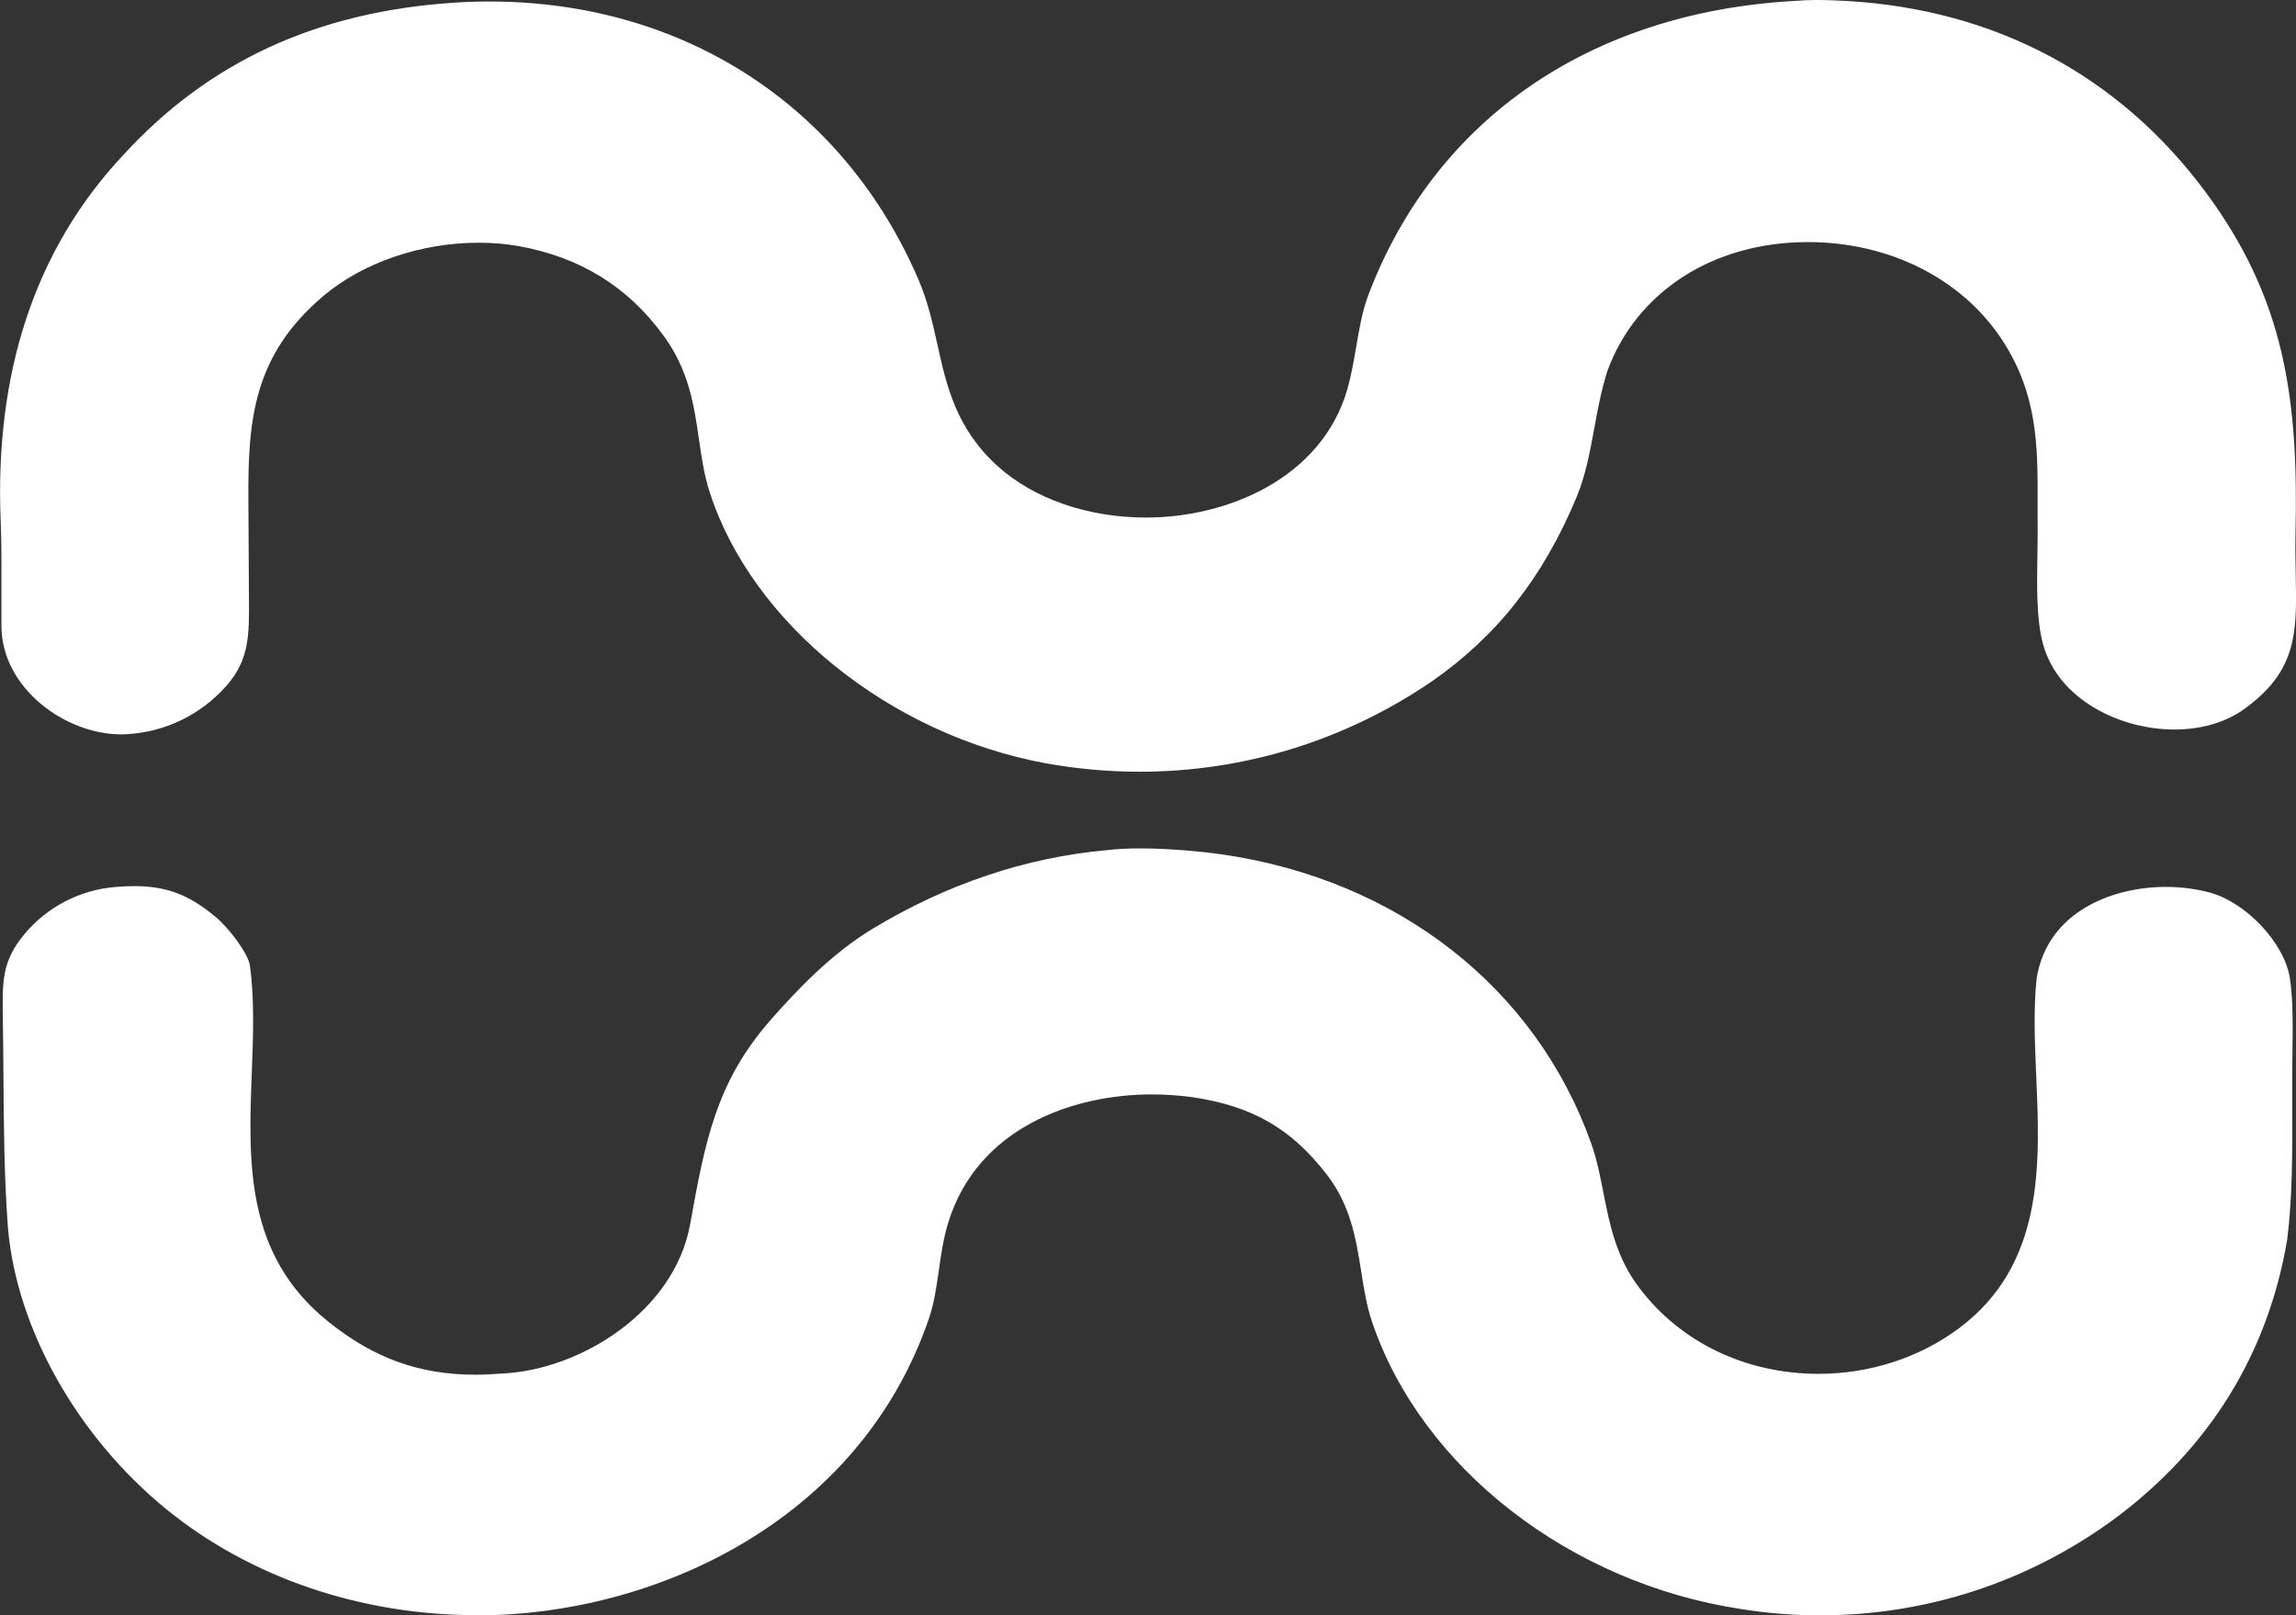
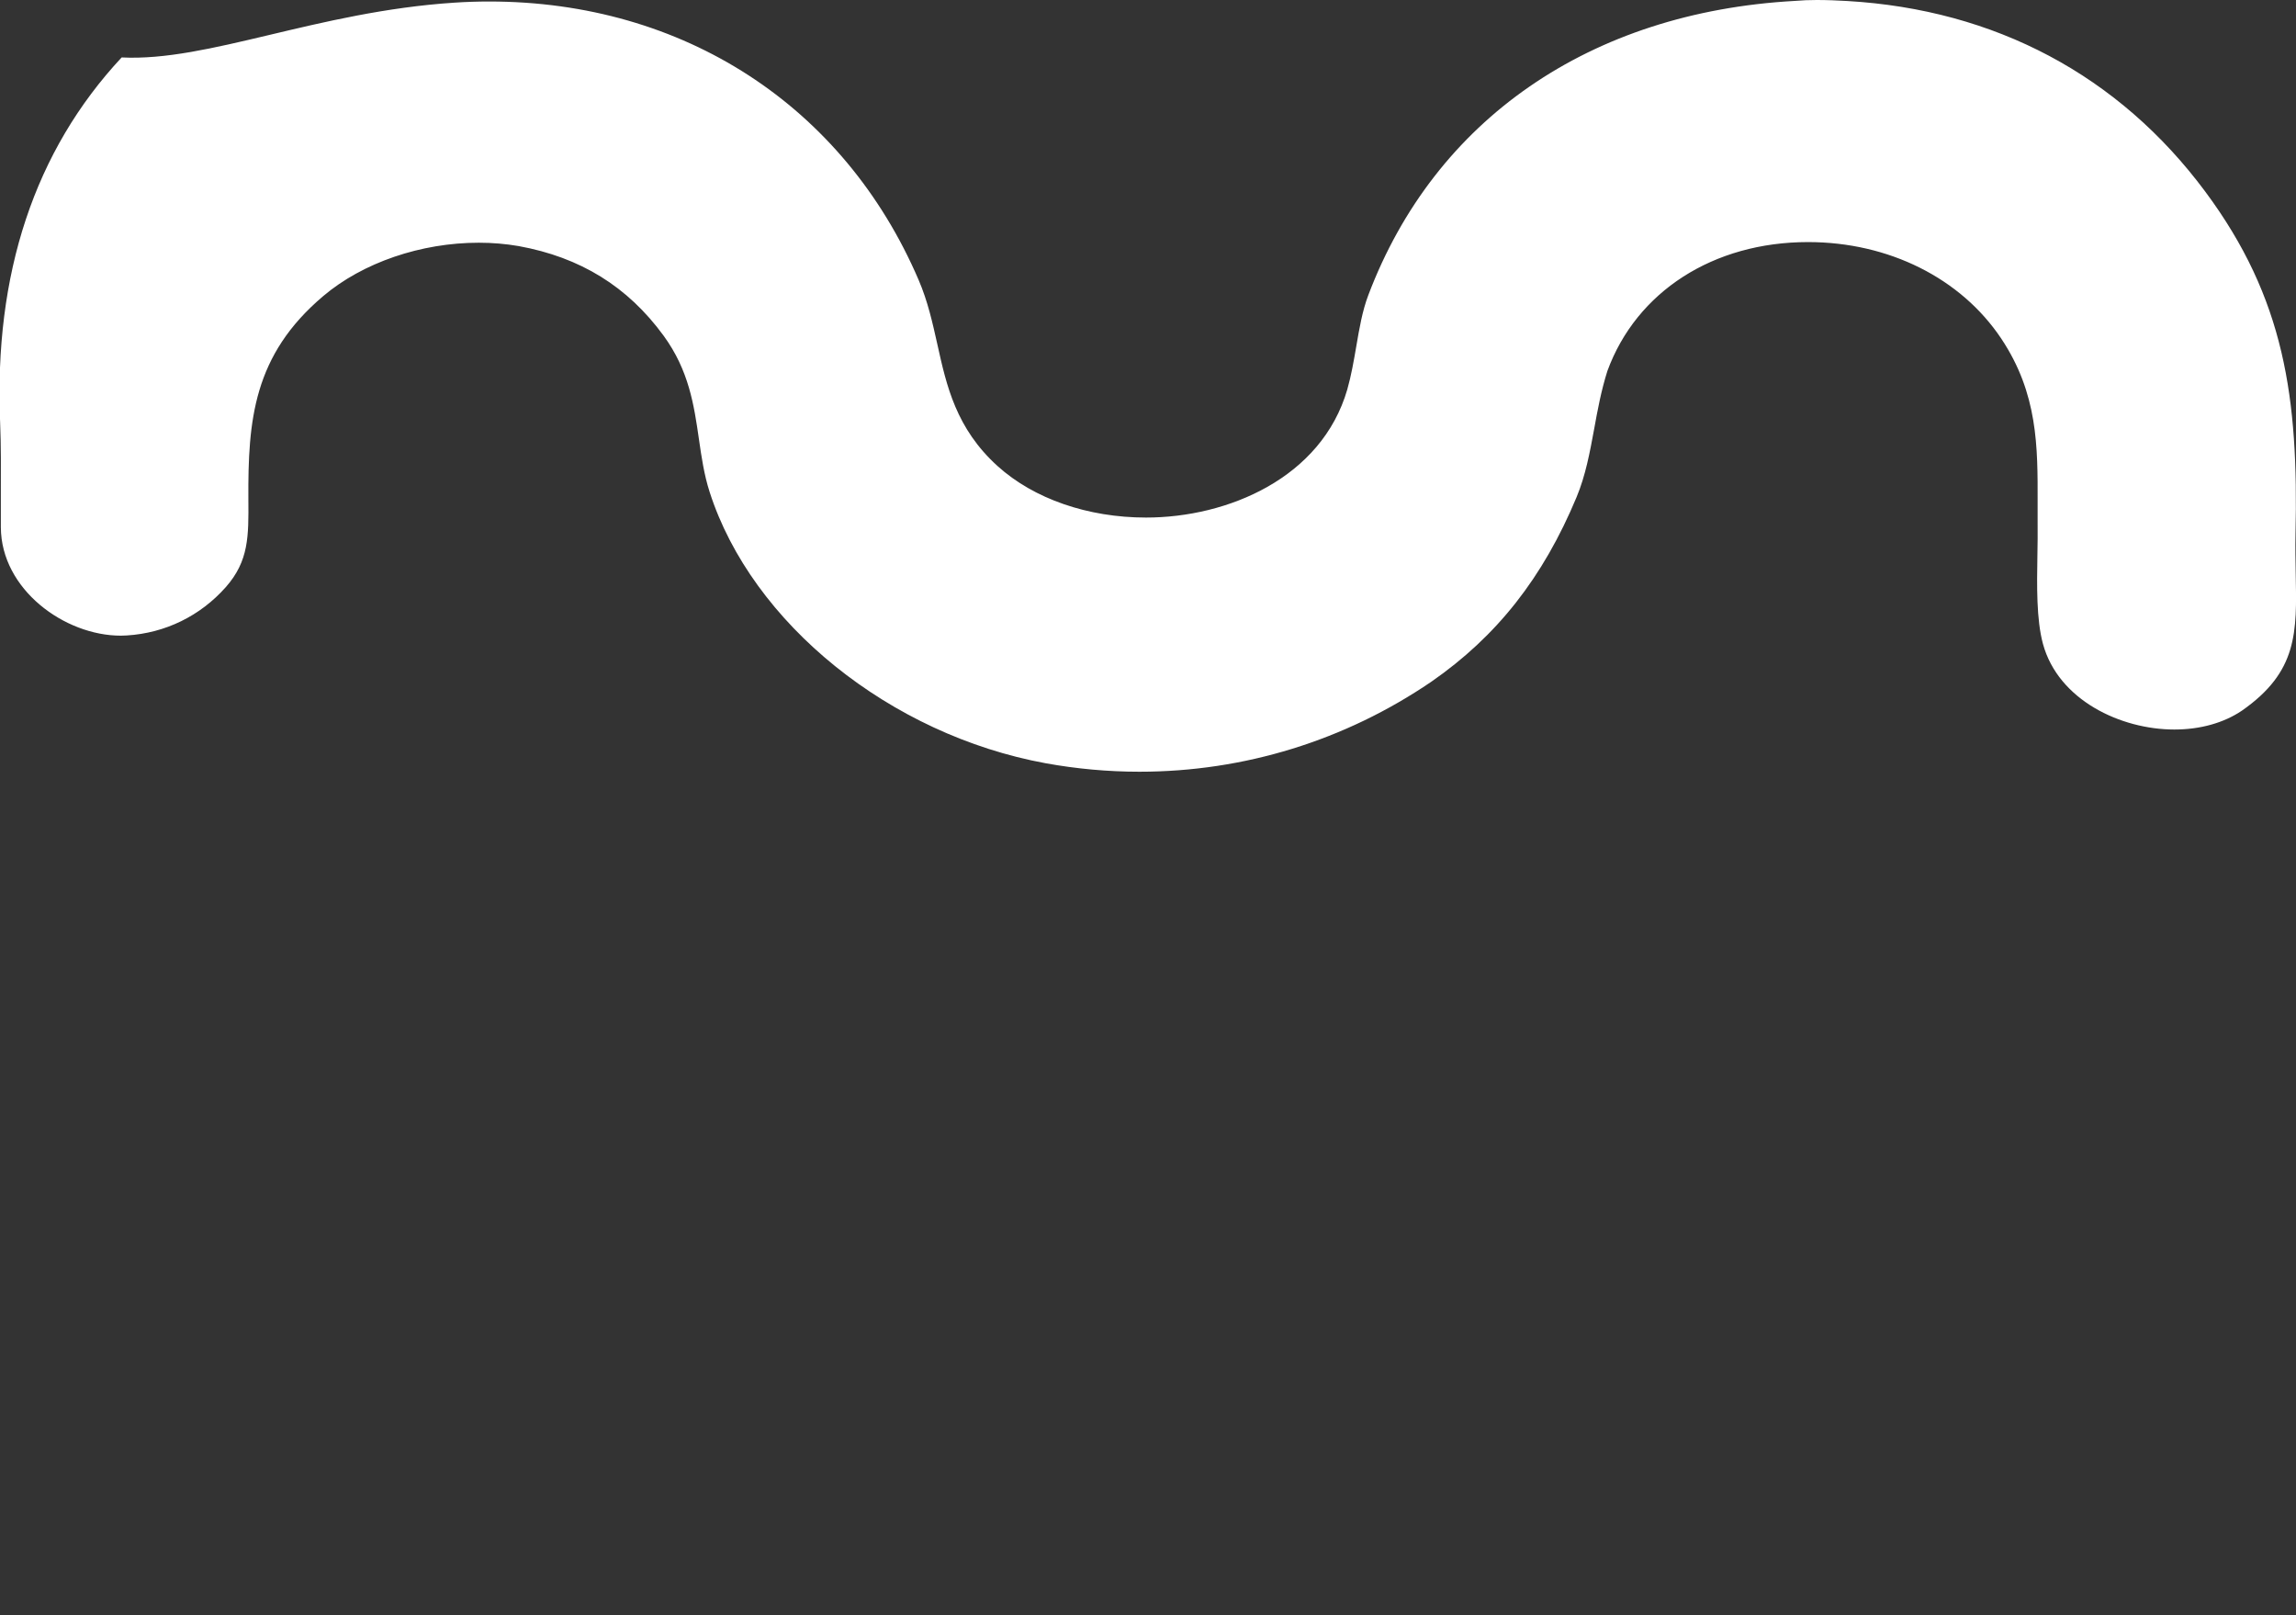
<svg xmlns="http://www.w3.org/2000/svg" id="Layer_2" viewBox="0 0 321.05 225.79">
  <rect x="0" y="0" width="321.05" height="225.79" fill="#333333" stroke="none" />
  <g id="Layer_1-2">
-     <path d="m159.3,107.88c-4.36,0-8.76-.4-13.06-1.18-21.78-3.98-41.11-19.57-47.01-37.92-.78-2.43-1.13-4.85-1.5-7.4-.68-4.72-1.39-9.59-4.93-14.44-5.02-6.88-11.66-10.98-20.28-12.54-1.79-.31-3.66-.47-5.57-.47-8.09,0-16.22,2.78-21.74,7.45-9.8,8.28-10.54,17.37-10.48,28.41l.08,13.8c.04,5.19.07,8.63-3.16,12.29-3.56,4.02-8.47,6.42-13.83,6.75-.28.02-.57.03-.85.03-7.87,0-16.72-6.47-16.77-15.13-.01-1.55,0-3.14,0-4.75.01-3.3.03-6.71-.1-9.83-.89-20.88,4.83-38.08,16.99-51.12C29.1,8.64,44.3,1.63,63.55.37c1.64-.11,3.26-.16,4.87-.16,27.12,0,49.56,14.55,60.03,38.92,1.29,3,1.96,6.05,2.62,9,1.28,5.79,2.61,11.77,8.43,17.03,5.06,4.57,12.62,7.19,20.75,7.19,11.42,0,24.55-5.53,28.14-17.9.56-1.97.91-4.01,1.25-5.98.44-2.57.85-4.99,1.69-7.21C200.62,16.71,222.34,1.72,250.93.13c1.04-.09,2.06-.13,3.1-.13,1.44,0,2.91.06,4.26.14,20.69,1.2,38,10.41,50.06,26.63,11.13,14.96,13.06,28.89,12.63,47.9-.04,1.92,0,3.75.03,5.51.17,8.26.28,13.71-7.52,19.16-2.55,1.72-5.83,2.64-9.45,2.64-7.5,0-16.22-4.11-18.37-11.96-.93-3.41-.85-8.17-.78-12.37.03-1.62.05-3.18.03-4.61v-2.78c.02-7.84.04-15.24-5.08-22.92-5.64-8.45-15.74-13.5-27.02-13.5-13.24,0-23.99,6.91-28.06,18.02-.88,2.79-1.37,5.47-1.84,8.06-.62,3.35-1.2,6.52-2.47,9.58-4.69,11.25-11.15,19.45-20.31,25.8-12.07,8.22-26.18,12.58-40.81,12.58Z" fill="#fff" />
-     <path d="m66.72,225.79c-16.26,0-31.68-5.25-43.42-14.78-12.49-10.17-20.99-25.26-22.19-39.39-.53-7.06-.58-14.33-.63-21.37-.02-2.56-.04-5.13-.08-7.69-.09-5.48-.13-8.2,3.03-11.99,3.17-3.81,7.82-6.21,12.76-6.58.91-.08,1.76-.12,2.58-.12,4.47,0,7.64,1.19,11.29,4.24,1.91,1.53,4.65,5.18,4.88,6.85.66,4.73.46,9.93.27,14.96-.48,12.51-.97,25.45,10.65,34.8,6.4,5.15,12.76,7.45,20.62,7.45h0c1.23,0,2.5-.06,3.82-.17,10.83-.51,23.99-8.64,26.2-20.85,2.08-11.51,3.59-19.83,11.24-28.55,3.62-4.12,8.52-9.3,14.3-12.78,10.4-6.27,21.42-9.96,32.75-10.98,1.33-.16,2.87-.24,4.64-.24,4.13,0,8.59.43,11.38.83,24.63,3.53,43.96,18.65,51.7,40.45.79,2.23,1.23,4.49,1.7,6.88.88,4.45,1.78,9.05,5.04,13.3,5.75,7.61,14.89,11.99,25.06,11.99,7.14,0,14.1-2.26,19.6-6.36,11.95-8.91,11.35-22.87,10.82-35.18-.21-4.91-.41-9.55.07-13.87,1.6-9.31,10.72-12.66,18.04-12.66,2.06,0,4.08.25,6.01.75,5.18,1.34,10.59,7.08,11.35,12.04.46,3.04.4,7.05.35,10.58l-.03,2.56c-.01,1.71,0,3.42,0,5.14.02,6.06.04,12.32-.71,18.3-2.73,16-10.91,29.19-24.3,39.09-11.99,8.74-26.18,13.37-41.03,13.37-3.66,0-7.35-.29-10.96-.87-23.94-3.6-44.67-19.68-51.62-40.02-.8-2.34-1.18-4.71-1.57-7.21-.72-4.53-1.46-9.21-4.86-13.59-4.97-6.4-10.4-9.51-18.76-10.75-1.89-.25-3.78-.38-5.67-.38-11.13,0-24.46,4.74-28.49,18.05-.65,2.16-.97,4.38-1.27,6.53-.34,2.37-.66,4.61-1.39,6.76-9.84,28.66-38.81,41.48-63.17,41.49h0Z" fill="#fff" />
+     <path d="m159.3,107.88c-4.36,0-8.76-.4-13.06-1.18-21.78-3.98-41.11-19.57-47.01-37.92-.78-2.43-1.13-4.85-1.5-7.4-.68-4.72-1.39-9.59-4.93-14.44-5.02-6.88-11.66-10.98-20.28-12.54-1.79-.31-3.66-.47-5.57-.47-8.09,0-16.22,2.78-21.74,7.45-9.8,8.28-10.54,17.37-10.48,28.41c.04,5.19.07,8.63-3.16,12.29-3.56,4.02-8.47,6.42-13.83,6.75-.28.02-.57.03-.85.03-7.87,0-16.72-6.47-16.77-15.13-.01-1.55,0-3.14,0-4.75.01-3.3.03-6.71-.1-9.83-.89-20.88,4.83-38.08,16.99-51.12C29.1,8.64,44.3,1.63,63.55.37c1.64-.11,3.26-.16,4.87-.16,27.12,0,49.56,14.55,60.03,38.92,1.29,3,1.96,6.05,2.62,9,1.28,5.79,2.61,11.77,8.43,17.03,5.06,4.57,12.62,7.19,20.75,7.19,11.42,0,24.55-5.53,28.14-17.9.56-1.97.91-4.01,1.25-5.98.44-2.57.85-4.99,1.69-7.21C200.62,16.71,222.34,1.72,250.93.13c1.04-.09,2.06-.13,3.1-.13,1.44,0,2.91.06,4.26.14,20.69,1.2,38,10.41,50.06,26.63,11.13,14.96,13.06,28.89,12.63,47.9-.04,1.92,0,3.75.03,5.51.17,8.26.28,13.71-7.52,19.16-2.55,1.72-5.83,2.64-9.45,2.64-7.5,0-16.22-4.11-18.37-11.96-.93-3.41-.85-8.17-.78-12.37.03-1.62.05-3.18.03-4.61v-2.78c.02-7.84.04-15.24-5.08-22.92-5.64-8.45-15.74-13.5-27.02-13.5-13.24,0-23.99,6.91-28.06,18.02-.88,2.79-1.37,5.47-1.84,8.06-.62,3.35-1.2,6.52-2.47,9.58-4.69,11.25-11.15,19.45-20.31,25.8-12.07,8.22-26.18,12.58-40.81,12.58Z" fill="#fff" />
  </g>
</svg>